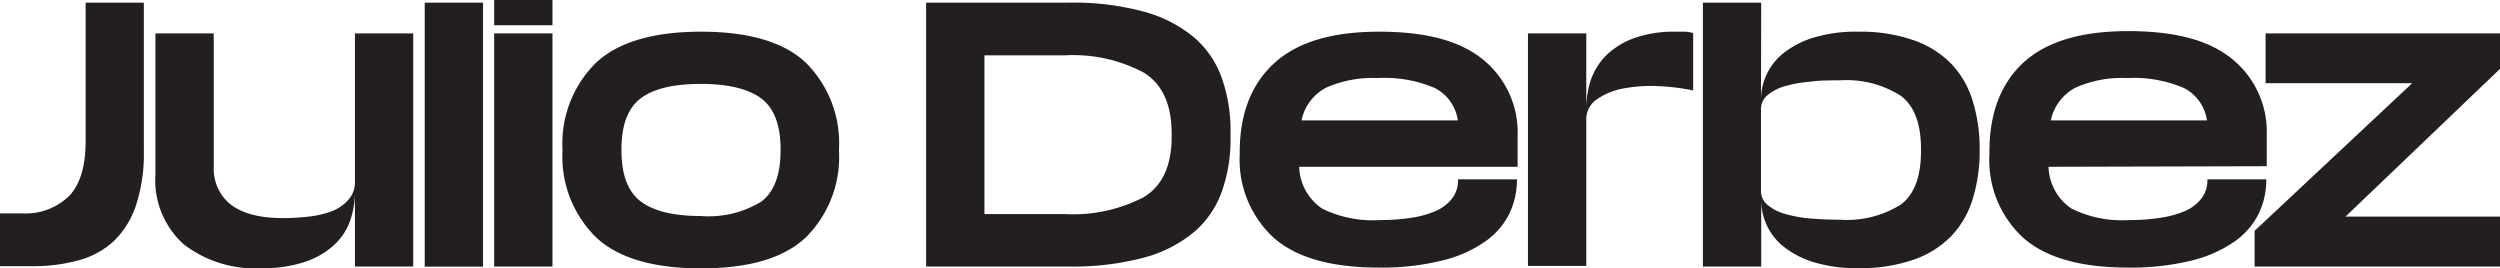
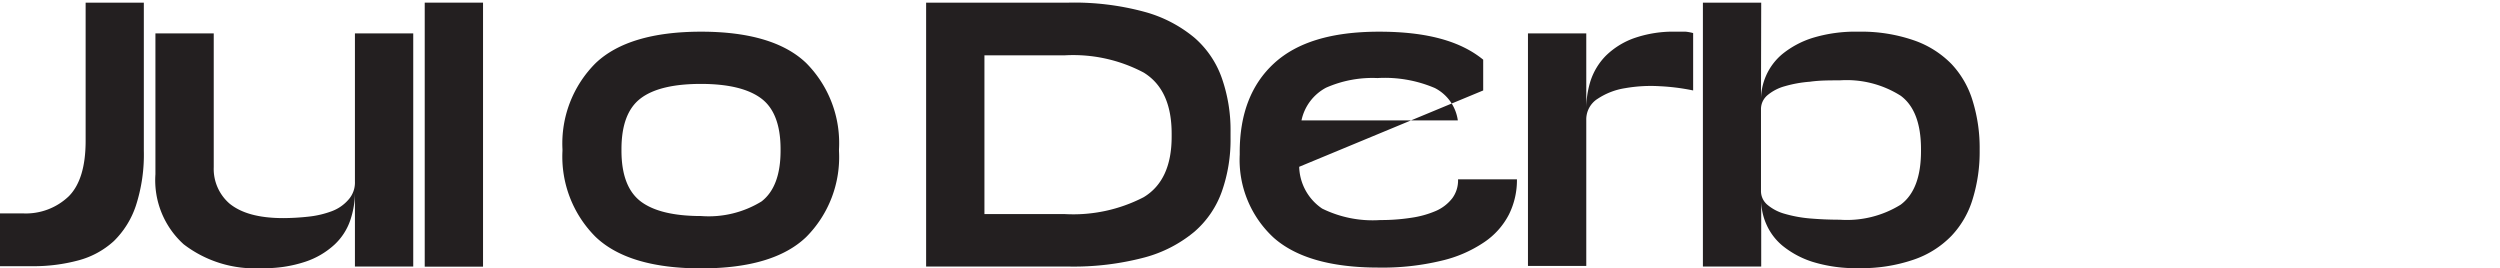
<svg xmlns="http://www.w3.org/2000/svg" id="Layer_1" data-name="Layer 1" viewBox="0 0 217.79 23.36">
  <defs>
    <style>.cls-1{fill:#231f20;}</style>
  </defs>
  <title>Artboard 2</title>
  <path class="cls-1" d="M0,18.59H2A5.4,5.4,0,0,0,6,17.09q1.46-1.48,1.46-4.82V.23h5.07V13.14a14.36,14.36,0,0,1-.69,4.77A7.73,7.73,0,0,1,9.92,21a7.38,7.38,0,0,1-3.08,1.68,15,15,0,0,1-4,.51H0Z" />
  <path class="cls-1" d="M30.92,16.76a7.62,7.62,0,0,1-.41,2.44,5.18,5.18,0,0,1-1.37,2.11,7,7,0,0,1-2.51,1.48,11.19,11.19,0,0,1-3.84.57A10.15,10.15,0,0,1,16,21.28a7.52,7.52,0,0,1-2.46-6.1V2.91h5.08V14.56A4,4,0,0,0,20,17.74C21,18.55,22.5,19,24.68,19a20.66,20.66,0,0,0,2.22-.13,8.26,8.26,0,0,0,2-.47,3.55,3.55,0,0,0,1.45-1,2.22,2.22,0,0,0,.57-1.58V2.91H36V23.22H30.92Z" />
  <path class="cls-1" d="M37,.23h5.08v23H37Z" />
-   <path class="cls-1" d="M43.05,0h5.08V2.2H43.05Zm0,2.91h5.08V23.22H43.05Z" />
  <path class="cls-1" d="M70.24,5.5A9.88,9.88,0,0,1,73.09,13v.16a9.86,9.86,0,0,1-2.85,7.48c-1.89,1.82-4.95,2.74-9.16,2.74s-7.28-.92-9.19-2.74A9.87,9.87,0,0,1,49,13.14V13A9.88,9.88,0,0,1,51.89,5.5c1.91-1.82,5-2.74,9.19-2.74S68.35,3.68,70.24,5.5Zm-3.9,12.05Q68,16.27,68,13.12V13c0-2.1-.56-3.58-1.68-4.42s-2.87-1.27-5.26-1.27-4.15.42-5.26,1.27S54.14,10.9,54.14,13v.12q0,3.15,1.68,4.43c1.11.84,2.87,1.27,5.26,1.27A8.79,8.79,0,0,0,66.34,17.55Z" />
  <path class="cls-1" d="M80.68.23H93.1a23.36,23.36,0,0,1,6.6.8,11.51,11.51,0,0,1,4.36,2.26,8.29,8.29,0,0,1,2.39,3.54,13.66,13.66,0,0,1,.75,4.65v.57a13.51,13.51,0,0,1-.75,4.61,8.29,8.29,0,0,1-2.39,3.52,11.36,11.36,0,0,1-4.36,2.25,24.14,24.14,0,0,1-6.6.79H80.68Zm5.08,4.59V18.65h7a13.34,13.34,0,0,0,6.87-1.47q2.44-1.47,2.44-5.28v-.25c0-2.56-.81-4.33-2.44-5.33a13.12,13.12,0,0,0-6.87-1.5Z" />
-   <path class="cls-1" d="M113.18,14.53a4.54,4.54,0,0,0,2,3.64,9.94,9.94,0,0,0,5.07,1,17.36,17.36,0,0,0,2.7-.2,8.45,8.45,0,0,0,2.15-.6,3.66,3.66,0,0,0,1.41-1.09,2.6,2.6,0,0,0,.51-1.61v-.05h5.13v.05a6.72,6.72,0,0,1-.69,3,6.48,6.48,0,0,1-2.15,2.42,11.1,11.1,0,0,1-3.73,1.62,21.85,21.85,0,0,1-5.48.6q-6.2,0-9.14-2.6A9.22,9.22,0,0,1,108,13.48v-.22q0-5,3-7.75c2-1.83,5-2.75,9.15-2.75s7.08.82,9.06,2.44a8.18,8.18,0,0,1,3,6.65v2.68Zm2.34-6.89a4.2,4.2,0,0,0-2.14,2.85H127a3.75,3.75,0,0,0-2-2.82A11.11,11.11,0,0,0,120,6.8,10,10,0,0,0,115.52,7.64Z" />
+   <path class="cls-1" d="M113.18,14.53a4.54,4.54,0,0,0,2,3.64,9.94,9.94,0,0,0,5.07,1,17.36,17.36,0,0,0,2.7-.2,8.45,8.45,0,0,0,2.15-.6,3.66,3.66,0,0,0,1.41-1.09,2.6,2.6,0,0,0,.51-1.61v-.05h5.13v.05a6.72,6.72,0,0,1-.69,3,6.48,6.48,0,0,1-2.15,2.42,11.1,11.1,0,0,1-3.73,1.62,21.85,21.85,0,0,1-5.48.6q-6.2,0-9.14-2.6A9.22,9.22,0,0,1,108,13.48v-.22q0-5,3-7.75c2-1.83,5-2.75,9.15-2.75s7.08.82,9.06,2.44v2.68Zm2.34-6.89a4.2,4.2,0,0,0-2.14,2.85H127a3.75,3.75,0,0,0-2-2.82A11.11,11.11,0,0,0,120,6.8,10,10,0,0,0,115.52,7.64Z" />
  <path class="cls-1" d="M138.56,7.05a5.63,5.63,0,0,1,1.32-2.18,6.75,6.75,0,0,1,2.43-1.53A10.35,10.35,0,0,1,146,2.76c.36,0,.64,0,.85,0a4.08,4.08,0,0,1,.65.12v5a18.57,18.57,0,0,0-2.92-.37,13,13,0,0,0-3,.17,6,6,0,0,0-2.39.92,2.12,2.12,0,0,0-1,1.87v12.7h-5.08V2.91h5.08V9.59A8.18,8.18,0,0,1,138.56,7.05Z" />
  <path class="cls-1" d="M153.41,8.6a5.21,5.21,0,0,1,.44-2,5.15,5.15,0,0,1,1.42-1.89,8,8,0,0,1,2.61-1.4,12.76,12.76,0,0,1,4-.55,14,14,0,0,1,4.81.74A8.43,8.43,0,0,1,170,5.57a8.06,8.06,0,0,1,1.86,3.25,13.84,13.84,0,0,1,.6,4.18v.12a13.91,13.91,0,0,1-.6,4.19A8,8,0,0,1,170,20.55a8.31,8.31,0,0,1-3.29,2.07,14,14,0,0,1-4.81.74,12.76,12.76,0,0,1-4-.55,8,8,0,0,1-2.61-1.4,5.07,5.07,0,0,1-1.42-1.89,5.17,5.17,0,0,1-.44-2v5.7h-5.08V.23h5.08Zm0,8a1.56,1.56,0,0,0,.57,1.25,4,4,0,0,0,1.51.78,11.34,11.34,0,0,0,2.18.4c.83.07,1.69.11,2.6.11a8.88,8.88,0,0,0,5.31-1.31c1.18-.88,1.77-2.43,1.77-4.67V13c0-2.23-.59-3.79-1.77-4.66A8.8,8.8,0,0,0,160.27,7c-.91,0-1.77,0-2.6.12a10.65,10.65,0,0,0-2.18.39,4,4,0,0,0-1.51.78,1.58,1.58,0,0,0-.57,1.25Z" />
-   <path class="cls-1" d="M178.46,14.53a4.54,4.54,0,0,0,2,3.64,9.93,9.93,0,0,0,5.06,1,17.4,17.4,0,0,0,2.71-.2,8.57,8.57,0,0,0,2.15-.6,3.66,3.66,0,0,0,1.41-1.09,2.6,2.6,0,0,0,.51-1.61v-.05h5.13v.05a6.72,6.72,0,0,1-.69,3,6.48,6.48,0,0,1-2.15,2.42,11.1,11.1,0,0,1-3.73,1.62,21.85,21.85,0,0,1-5.48.6c-4.13,0-7.18-.87-9.13-2.6a9.19,9.19,0,0,1-2.94-7.28v-.22q0-5,2.95-7.75c2-1.83,5-2.75,9.15-2.75s7.08.82,9.06,2.44a8.18,8.18,0,0,1,3,6.65v2.68Zm2.34-6.89a4.2,4.2,0,0,0-2.14,2.85h13.6a3.75,3.75,0,0,0-2-2.82,11.08,11.08,0,0,0-4.92-.87A10,10,0,0,0,180.8,7.64Z" />
-   <path class="cls-1" d="M196.41,20.11,210.14,7.25H197.37V2.91h20.42V6L204.33,18.87h13.46v4.35H196.41Z" />
</svg>